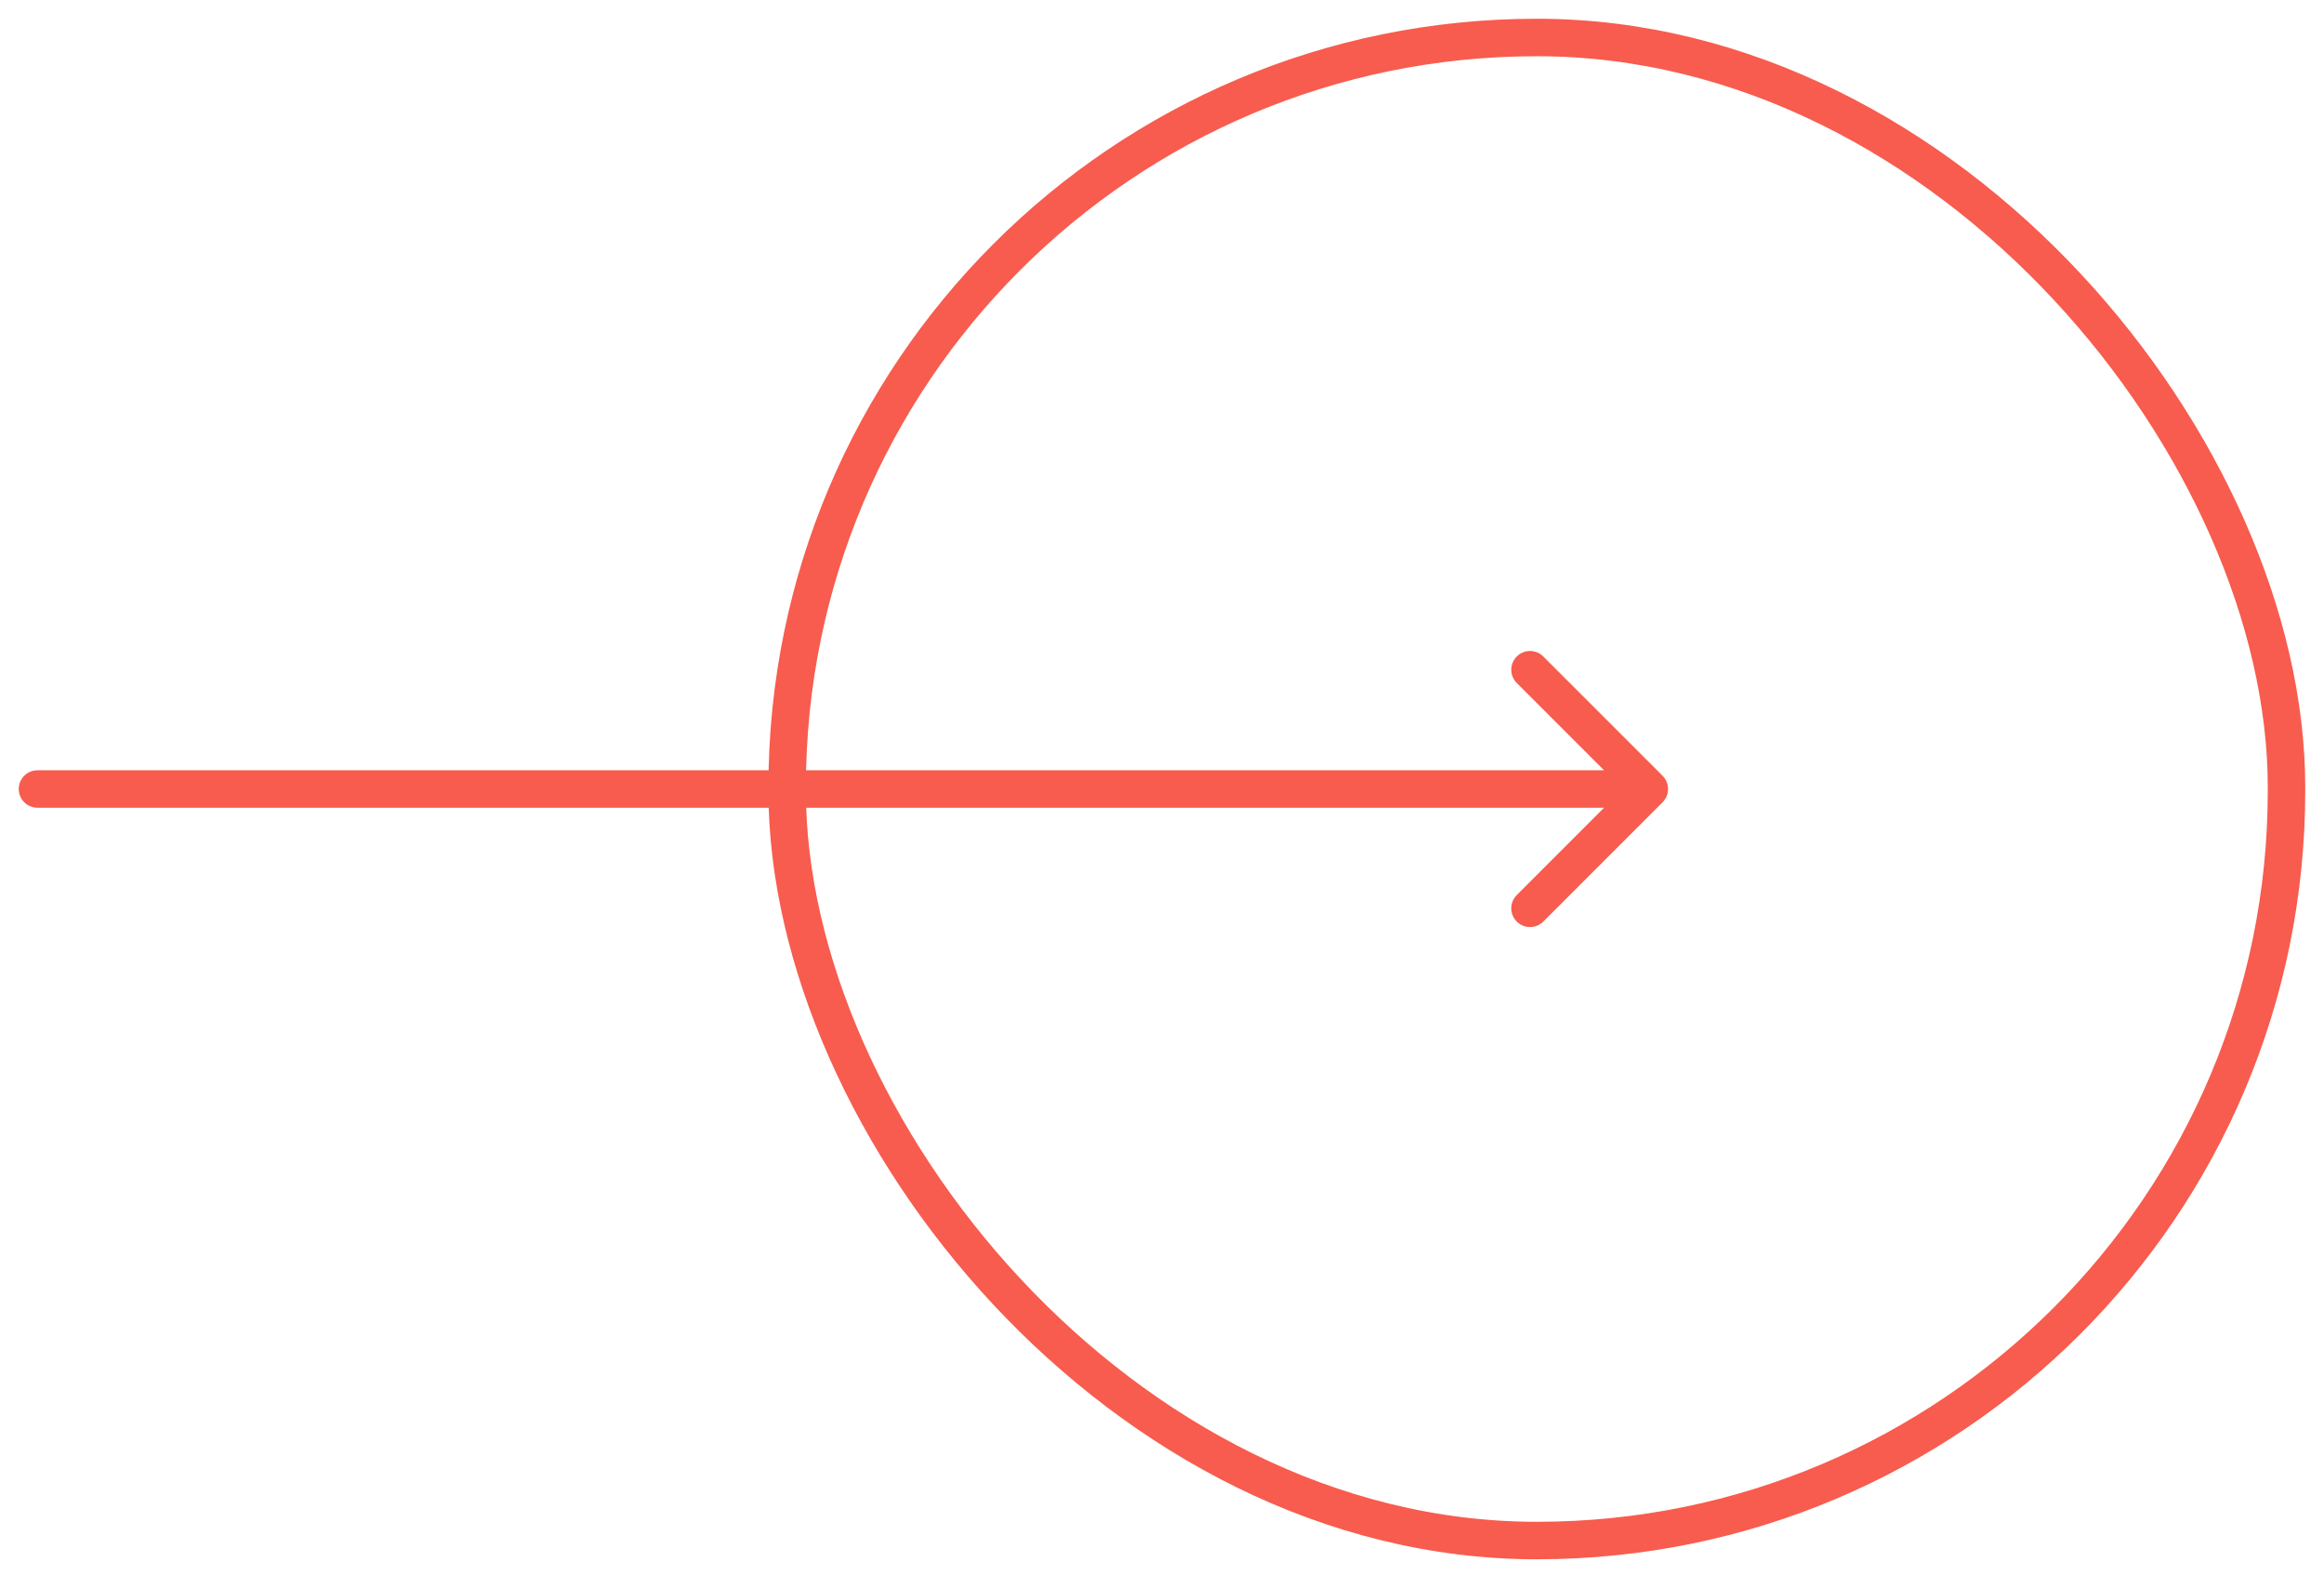
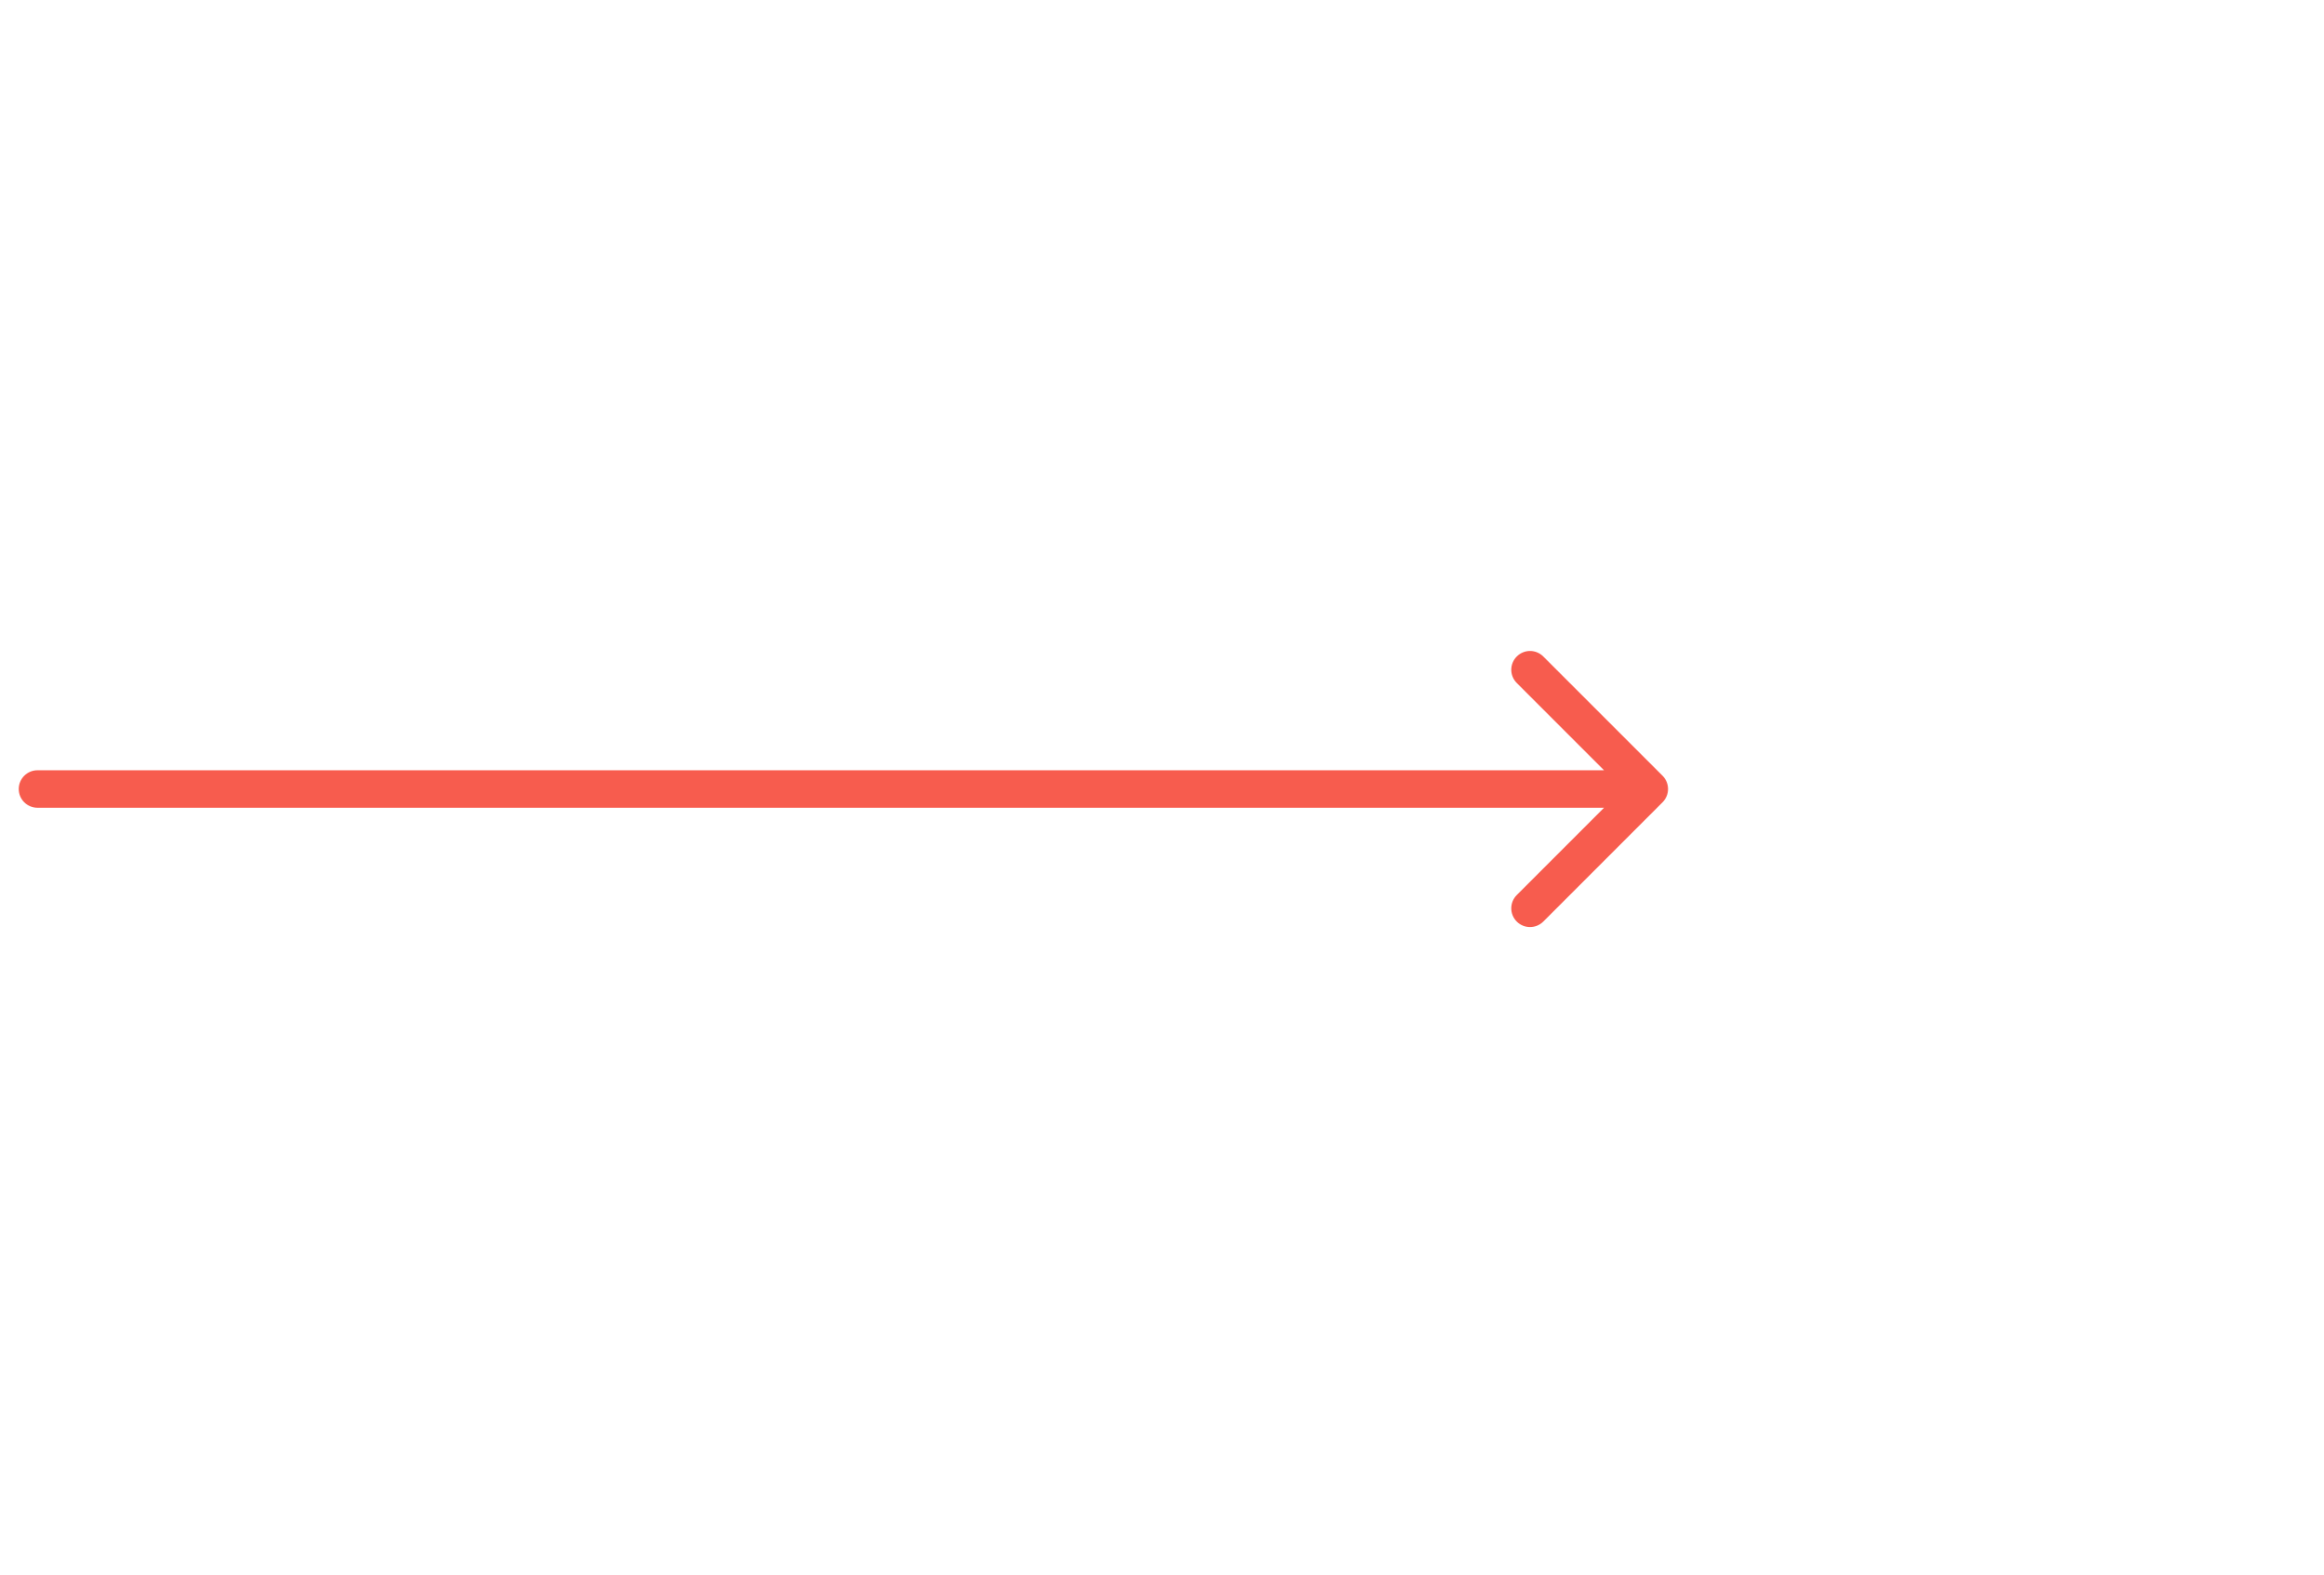
<svg xmlns="http://www.w3.org/2000/svg" fill="none" height="42" viewBox="0 0 62 42" width="62">
-   <path d="M1 20.546C0.724 20.546 0.5 20.77 0.5 21.046C0.5 21.322 0.724 21.546 1 21.546V20.546ZM44.354 21.4C44.549 21.204 44.549 20.888 44.354 20.692L41.172 17.511C40.976 17.315 40.66 17.315 40.465 17.511C40.269 17.706 40.269 18.022 40.465 18.218L43.293 21.046L40.465 23.874C40.269 24.07 40.269 24.386 40.465 24.582C40.66 24.777 40.976 24.777 41.172 24.582L44.354 21.4ZM1 21.546H44V20.546H1V21.546Z" fill="#F75C4E" />
-   <rect height="40.092" rx="20" stroke="#F75C4E" stroke-linejoin="round" width="40" x="21" y="1" />
+   <path d="M1 20.546C0.724 20.546 0.5 20.77 0.5 21.046C0.5 21.322 0.724 21.546 1 21.546V20.546ZM44.354 21.4C44.549 21.204 44.549 20.888 44.354 20.692L41.172 17.511C40.976 17.315 40.66 17.315 40.465 17.511C40.269 17.706 40.269 18.022 40.465 18.218L43.293 21.046L40.465 23.874C40.269 24.07 40.269 24.386 40.465 24.582C40.66 24.777 40.976 24.777 41.172 24.582L44.354 21.4M1 21.546H44V20.546H1V21.546Z" fill="#F75C4E" />
</svg>